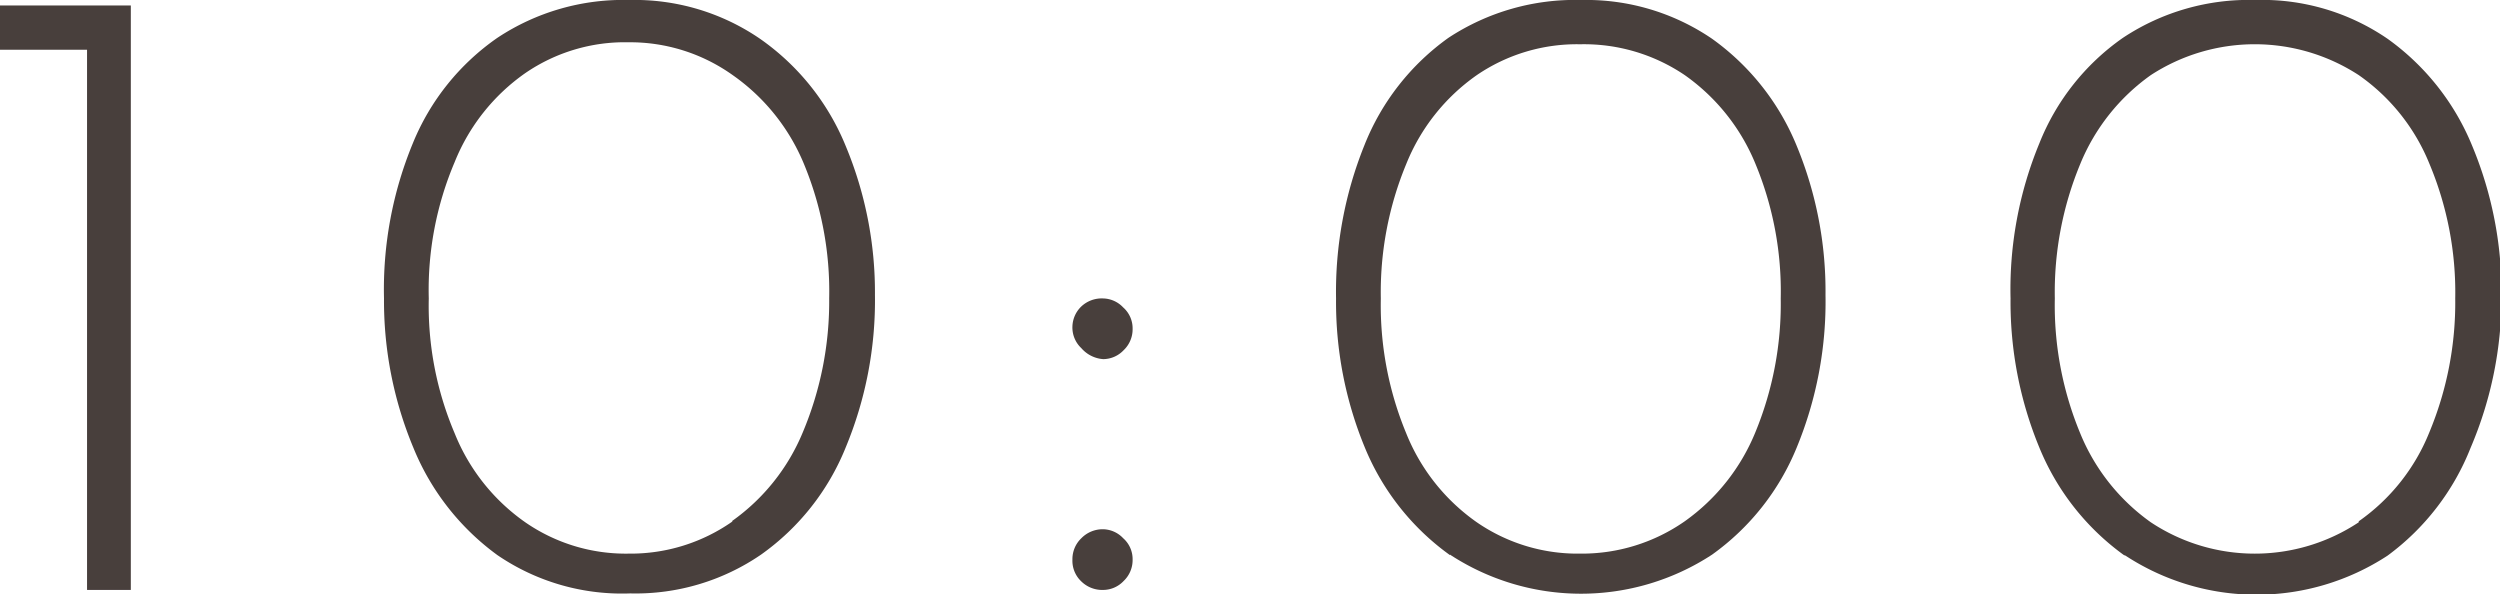
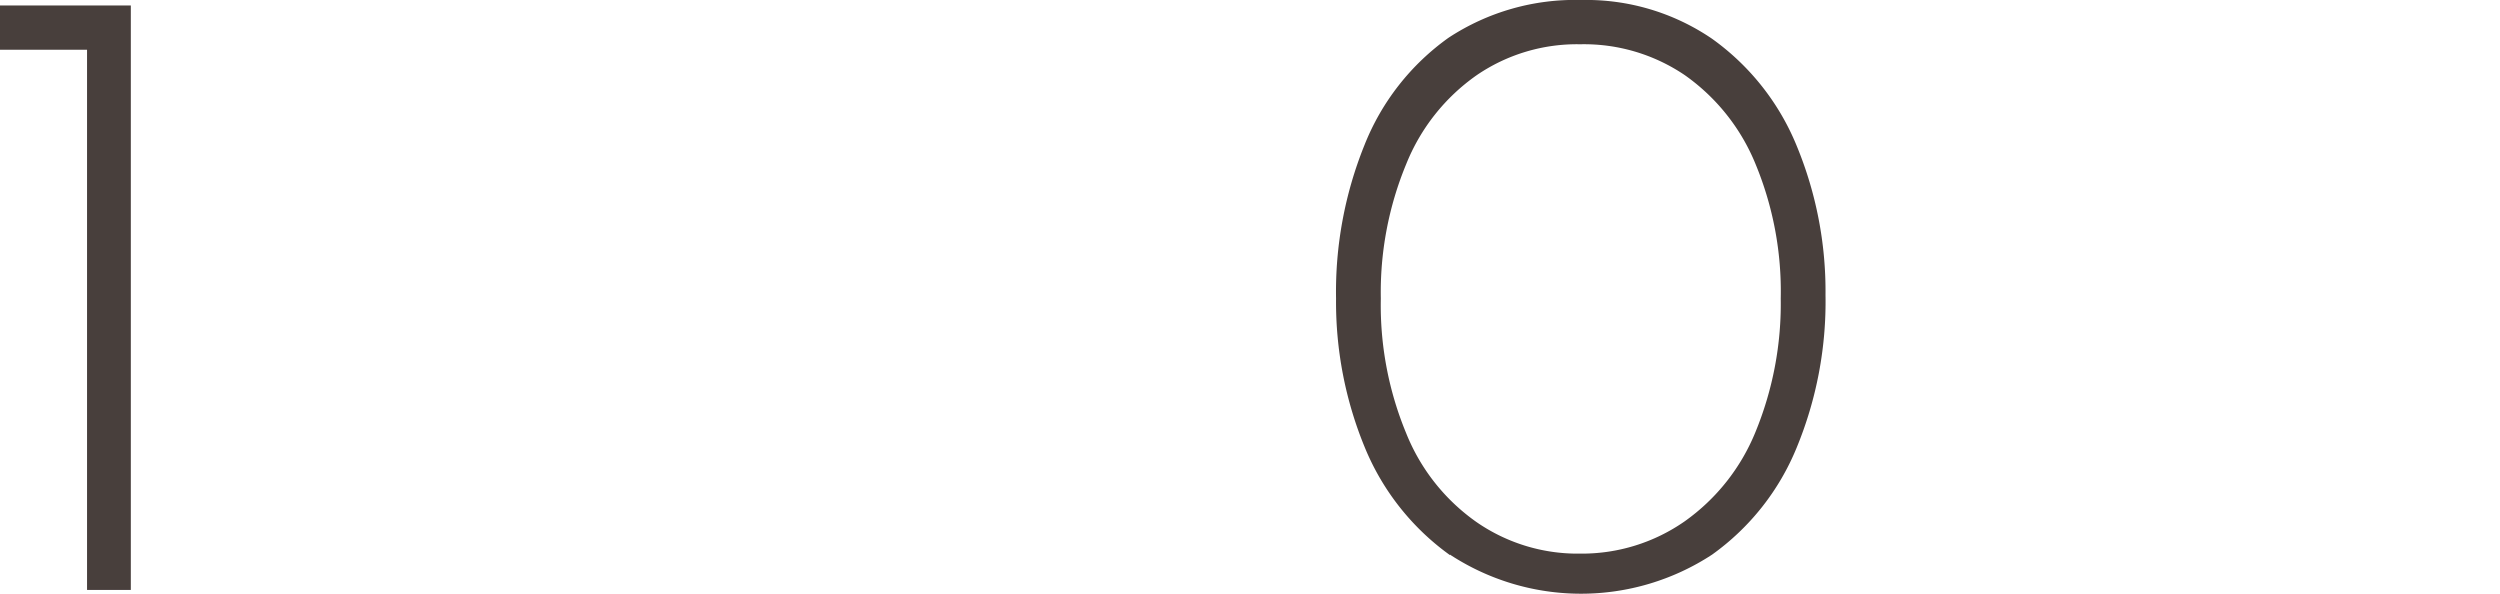
<svg xmlns="http://www.w3.org/2000/svg" viewBox="0 0 50.26 11.95">
  <defs>
    <style>.cls-1{opacity:0.83;}.cls-2{fill:#231815;}</style>
  </defs>
  <g id="レイヤー_2" data-name="レイヤー 2">
    <g id="レイヤー_2-2" data-name="レイヤー 2">
      <g class="cls-1">
        <path class="cls-2" d="M2.63.11V11.86H1.75V1H0V.11Z" />
-         <path class="cls-2" d="M10,11.16A5,5,0,0,1,8.31,9a7.67,7.67,0,0,1-.59-3A7.69,7.69,0,0,1,8.3,2.88,4.77,4.77,0,0,1,10,.76,4.58,4.58,0,0,1,12.65,0a4.46,4.46,0,0,1,2.63.78A4.87,4.87,0,0,1,17,2.93a7.65,7.65,0,0,1,.59,3A7.7,7.7,0,0,1,17,9a4.87,4.87,0,0,1-1.7,2.15,4.46,4.46,0,0,1-2.63.78A4.44,4.44,0,0,1,10,11.16Zm4.71-.68a4.11,4.11,0,0,0,1.43-1.79A6.78,6.78,0,0,0,16.67,6a6.69,6.69,0,0,0-.51-2.71,4.08,4.08,0,0,0-1.43-1.78A3.55,3.55,0,0,0,12.64.85a3.54,3.54,0,0,0-2.08.62A4,4,0,0,0,9.14,3.26,6.57,6.57,0,0,0,8.62,6a6.55,6.55,0,0,0,.52,2.71,4,4,0,0,0,1.42,1.79,3.55,3.55,0,0,0,2.08.63A3.56,3.56,0,0,0,14.73,10.48Z" />
-         <path class="cls-2" d="M21.74,6.16A.6.6,0,0,1,22.18,6a.57.57,0,0,1,.4.18.56.56,0,0,1,.19.43.58.58,0,0,1-.18.43.57.57,0,0,1-.41.18A.64.64,0,0,1,21.74,7a.57.57,0,0,1-.18-.44A.58.58,0,0,1,21.74,6.16Zm0,4.66a.6.6,0,0,1,.44-.18.57.57,0,0,1,.4.18.56.56,0,0,1,.19.43.58.58,0,0,1-.18.43.57.57,0,0,1-.41.18.6.6,0,0,1-.44-.17.57.57,0,0,1-.18-.44A.58.58,0,0,1,21.74,10.82Z" />
        <path class="cls-2" d="M29.15,11.16A5,5,0,0,1,27.44,9a7.66,7.66,0,0,1-.58-3,7.87,7.87,0,0,1,.57-3.08A4.84,4.84,0,0,1,29.12.76,4.63,4.63,0,0,1,31.79,0a4.49,4.49,0,0,1,2.63.78,4.94,4.94,0,0,1,1.7,2.15,7.65,7.65,0,0,1,.58,3A7.69,7.69,0,0,1,36.12,9a4.94,4.94,0,0,1-1.7,2.15,4.81,4.81,0,0,1-5.27,0Zm4.72-.68a4.09,4.09,0,0,0,1.42-1.79A6.78,6.78,0,0,0,35.8,6a6.69,6.69,0,0,0-.51-2.71,4.06,4.06,0,0,0-1.42-1.78,3.61,3.61,0,0,0-2.1-.62,3.57,3.57,0,0,0-2.08.62,4,4,0,0,0-1.42,1.79A6.73,6.73,0,0,0,27.76,6a6.72,6.72,0,0,0,.51,2.71,4,4,0,0,0,1.42,1.79,3.57,3.57,0,0,0,2.08.63A3.61,3.61,0,0,0,33.87,10.48Z" />
-         <path class="cls-2" d="M42.7,11.16A5,5,0,0,1,41,9a7.66,7.66,0,0,1-.58-3A7.69,7.69,0,0,1,41,2.88,4.7,4.7,0,0,1,42.68.76,4.58,4.58,0,0,1,45.34,0,4.46,4.46,0,0,1,48,.78a4.94,4.94,0,0,1,1.7,2.15,7.65,7.65,0,0,1,.59,3A7.7,7.7,0,0,1,49.67,9,4.94,4.94,0,0,1,48,11.17a4.81,4.81,0,0,1-5.27,0Zm4.72-.68a4,4,0,0,0,1.42-1.79A6.78,6.78,0,0,0,49.36,6a6.68,6.68,0,0,0-.52-2.71,4,4,0,0,0-1.42-1.78,3.83,3.83,0,0,0-4.18,0,4.09,4.09,0,0,0-1.42,1.79A6.73,6.73,0,0,0,41.31,6a6.72,6.72,0,0,0,.51,2.71,4.09,4.09,0,0,0,1.42,1.79,3.78,3.78,0,0,0,4.18,0Z" />
      </g>
    </g>
  </g>
</svg>